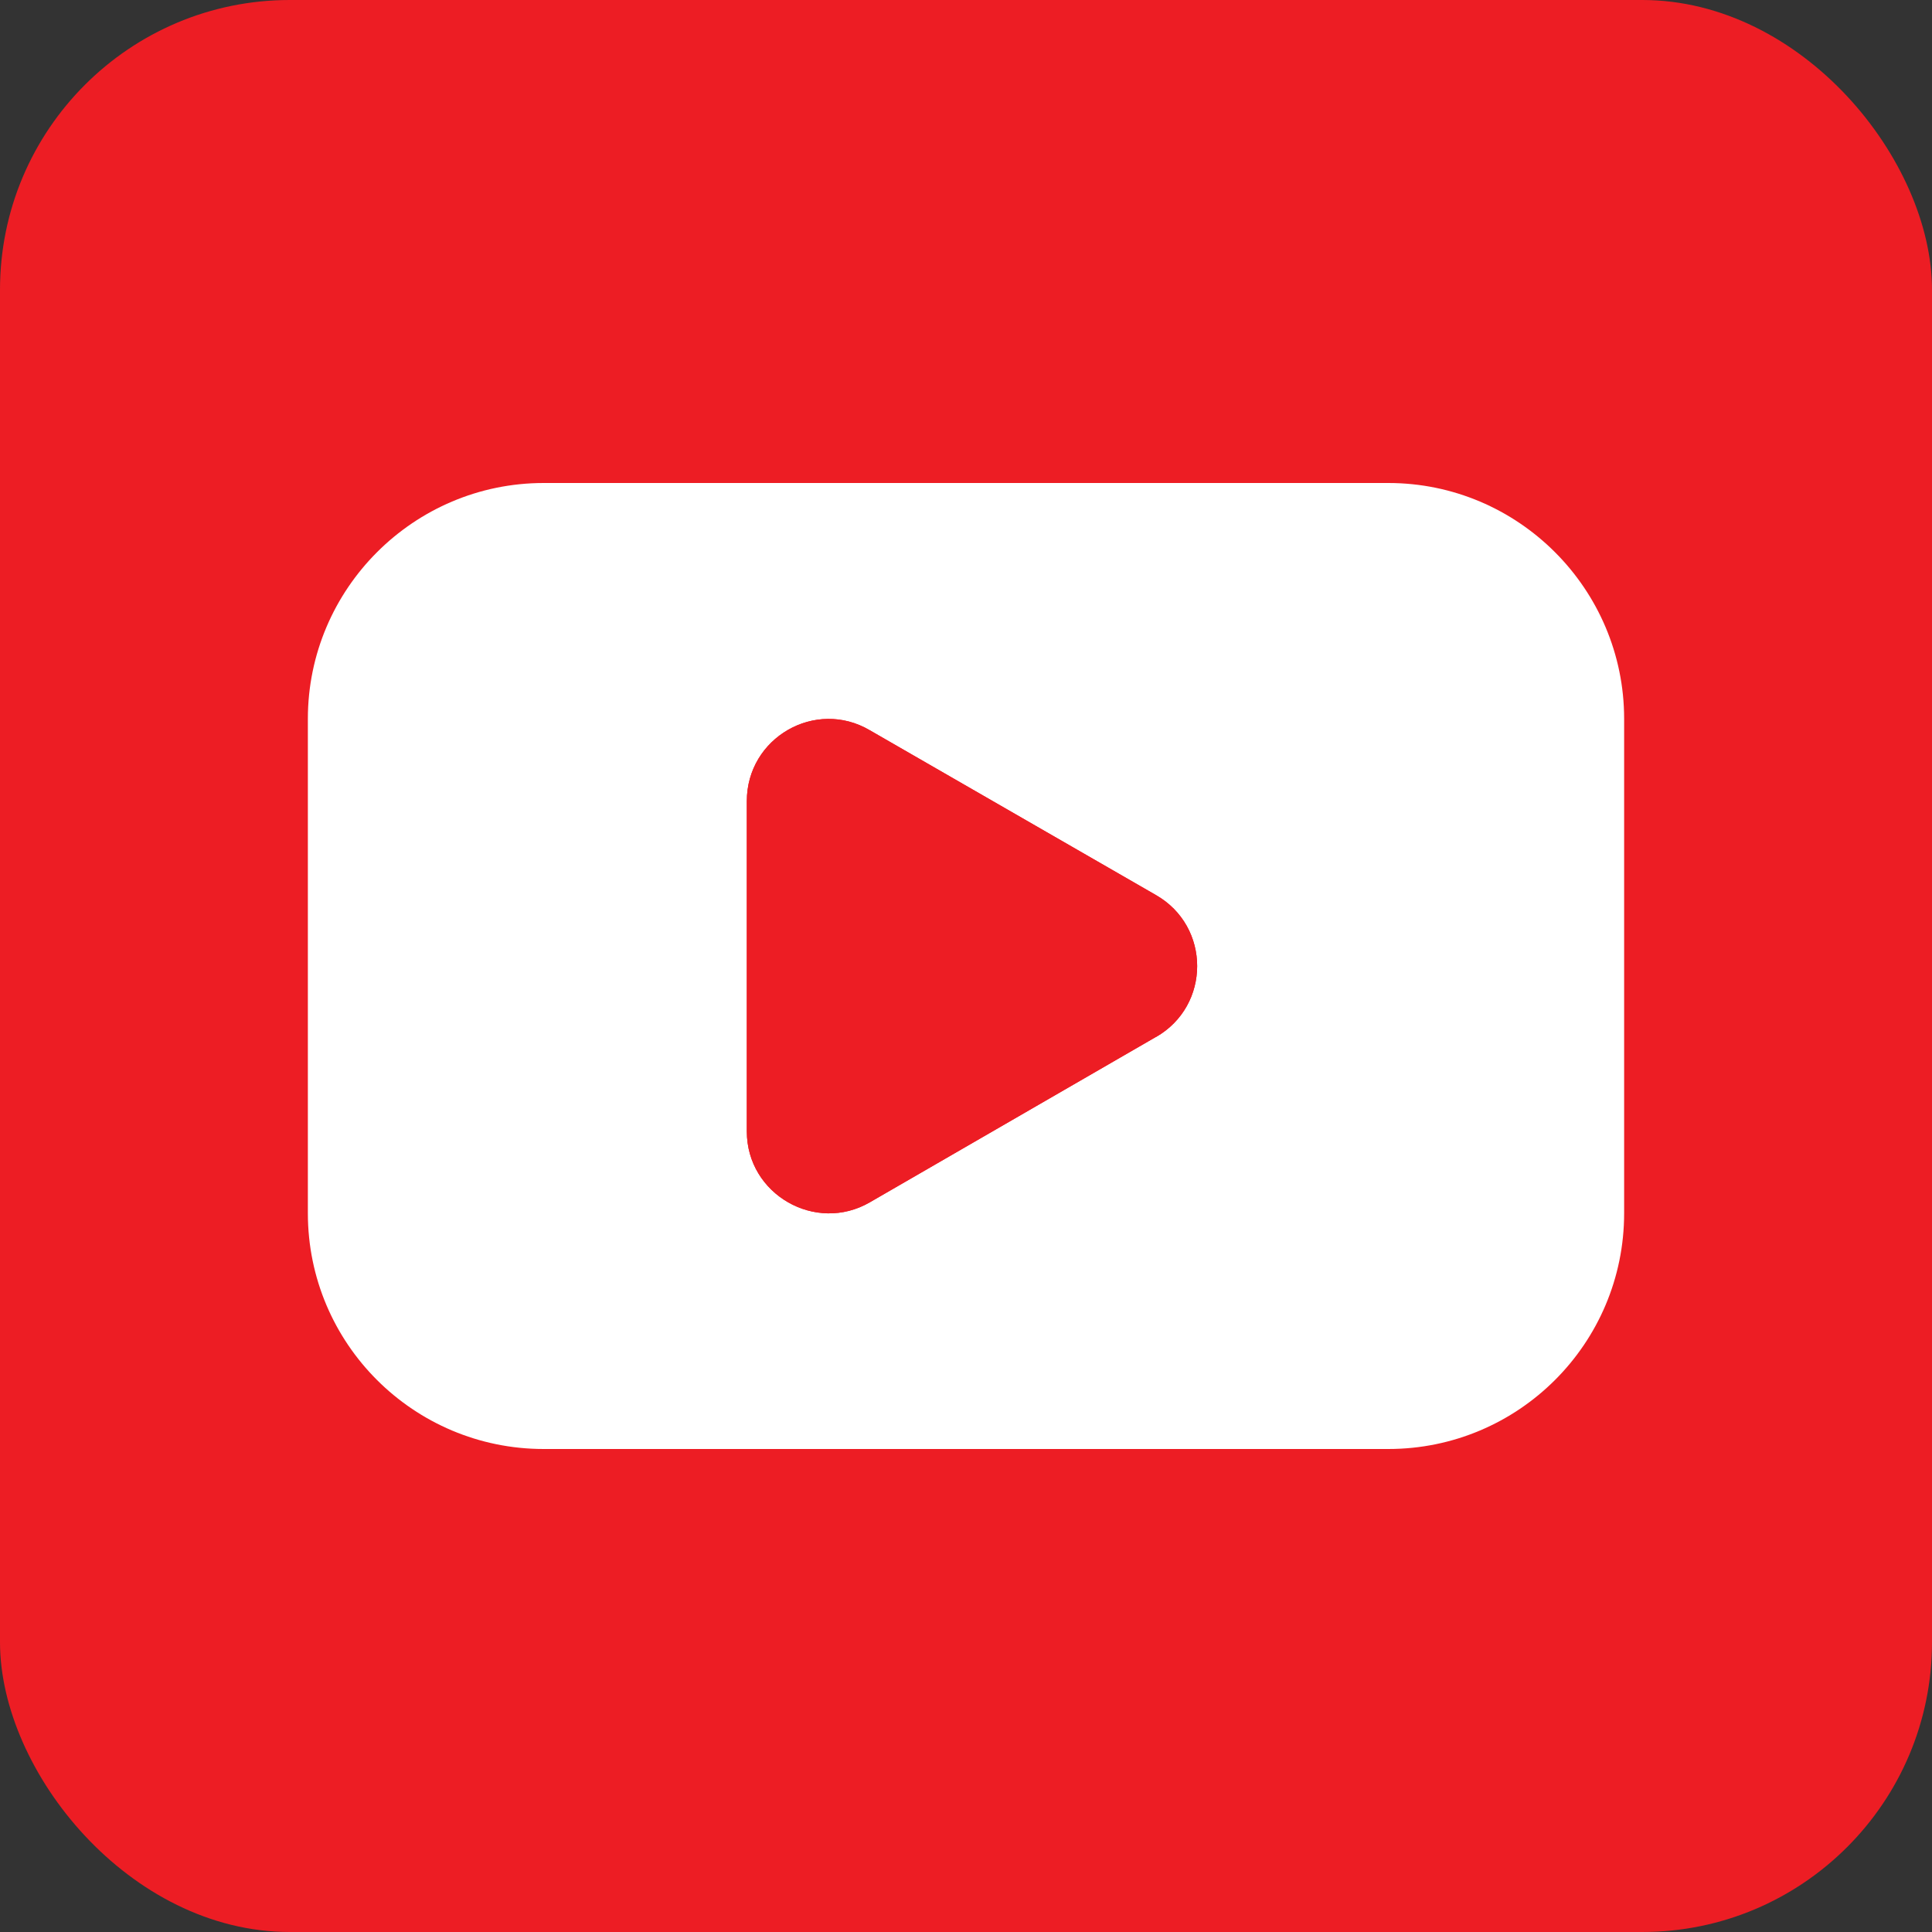
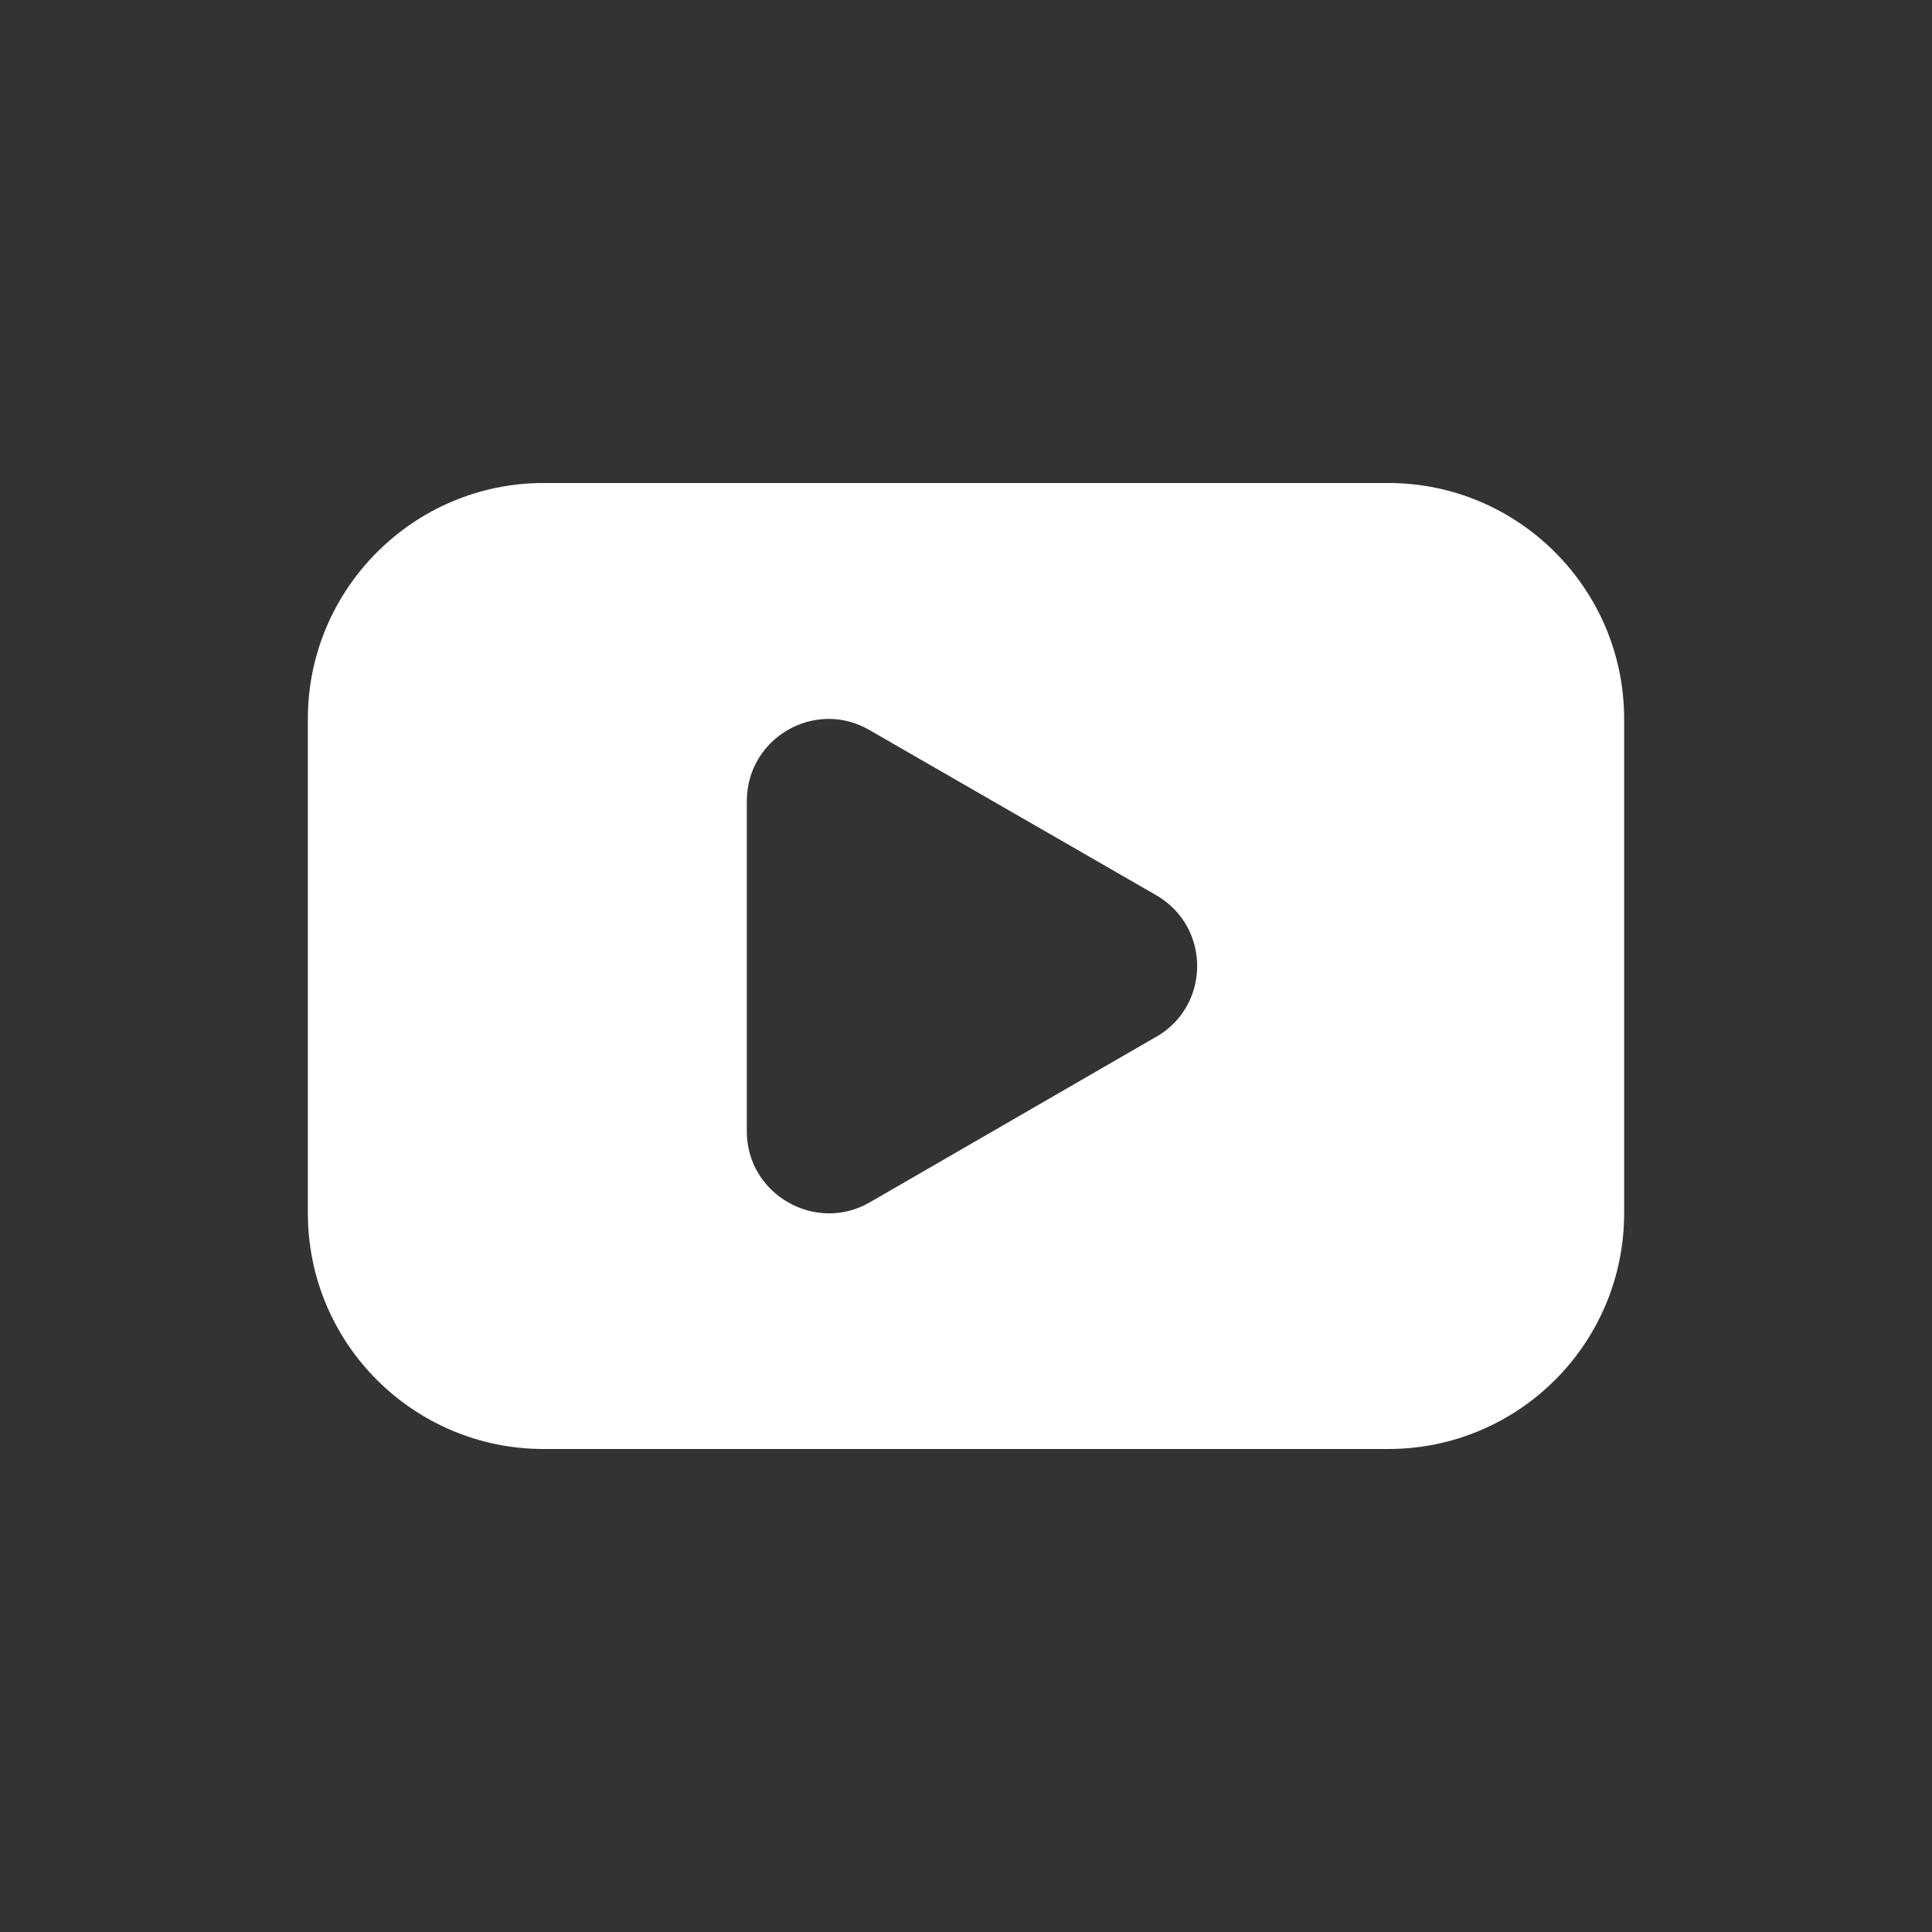
<svg xmlns="http://www.w3.org/2000/svg" id="a" viewBox="0 0 200 200">
  <rect x="0" y="0" width="200" height="200" fill="#333333" stroke="none" />
  <defs>
    <style>.c{fill:#fff;}.d{fill:#ed1d24;}</style>
  </defs>
  <g id="b">
-     <rect class="d" width="200" height="200" rx="30" ry="30" />
    <path class="c" d="m143.72,50H56.28c-13.45,0-24.41,10.96-24.41,24.41v51.18c0,13.51,10.96,24.41,24.41,24.41h87.44c13.45,0,24.41-10.9,24.41-24.41v-51.18c0-13.45-10.96-24.41-24.41-24.41Zm-24.05,57.34l-29.62,17.12c-5.62,3.26-12.74-.82-12.74-7.34v-34.18c0-6.58,7.11-10.66,12.74-7.34l29.62,17.06c5.68,3.26,5.68,11.43,0,14.69Z" />
-     <path class="d" d="m119.67,107.34l-29.62,17.12c-5.62,3.26-12.74-.82-12.74-7.34v-34.18c0-6.58,7.11-10.66,12.74-7.34l29.62,17.06c5.68,3.26,5.68,11.43,0,14.69Z" />
  </g>
</svg>